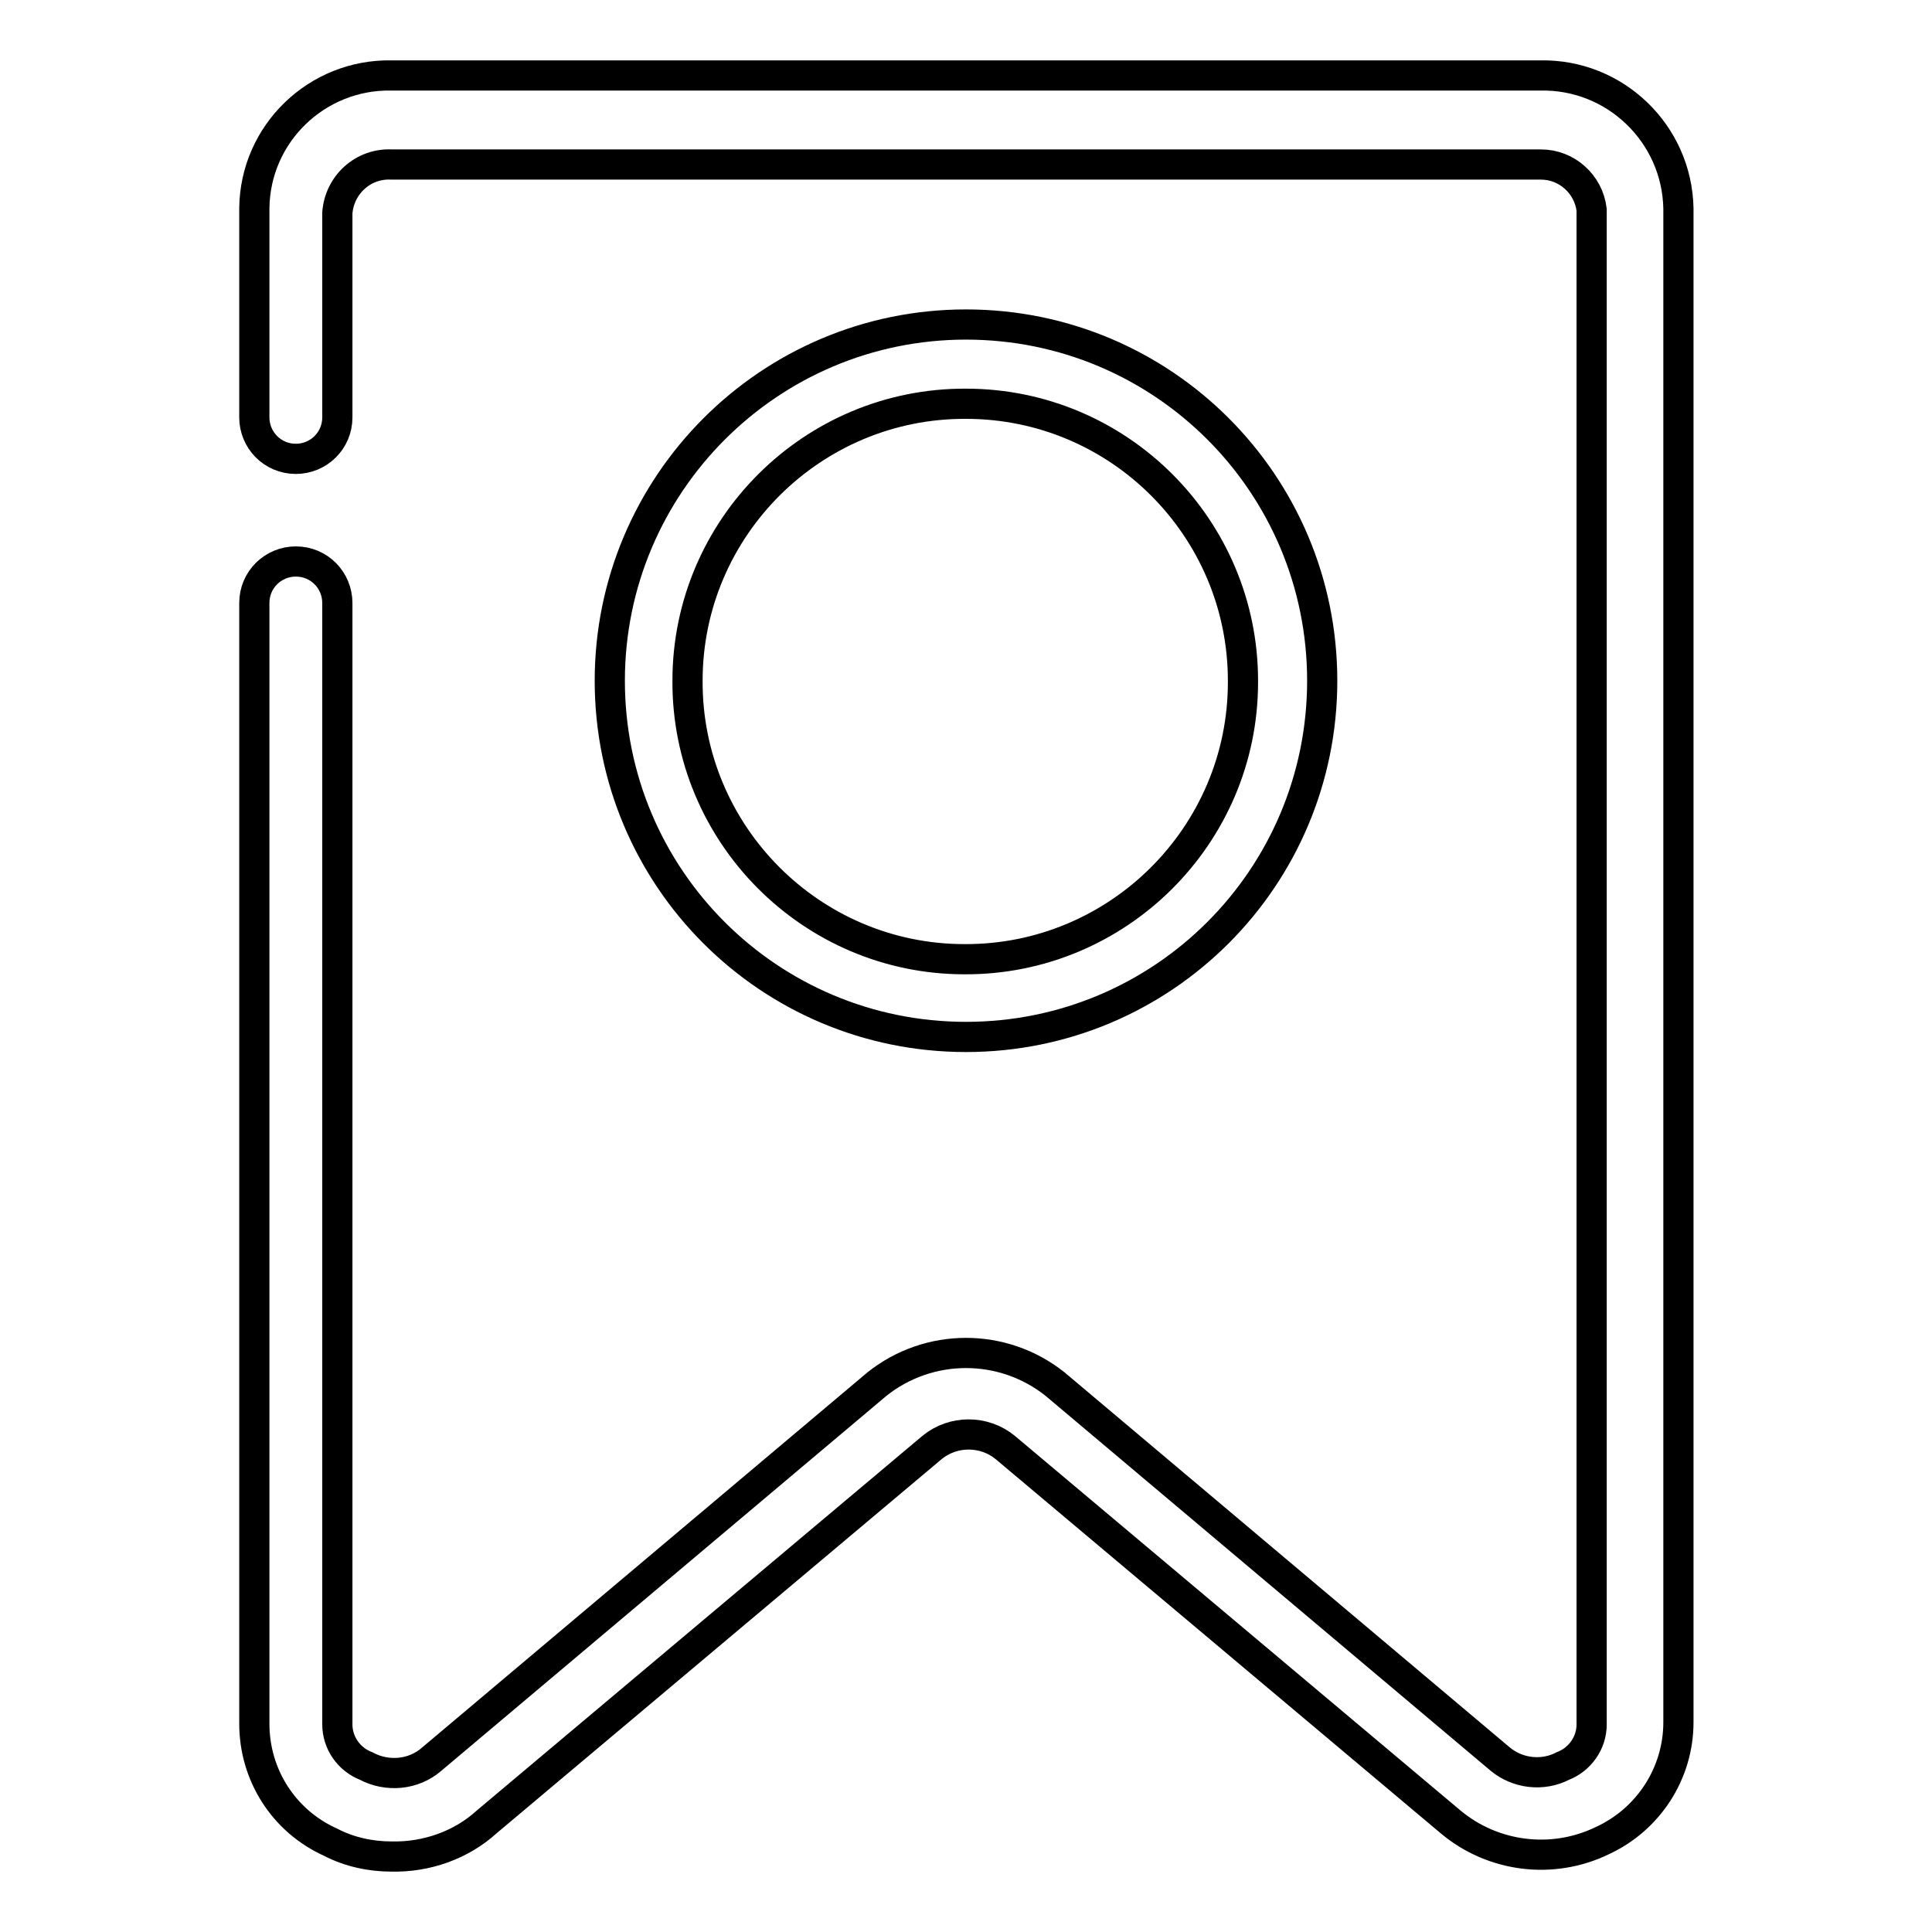
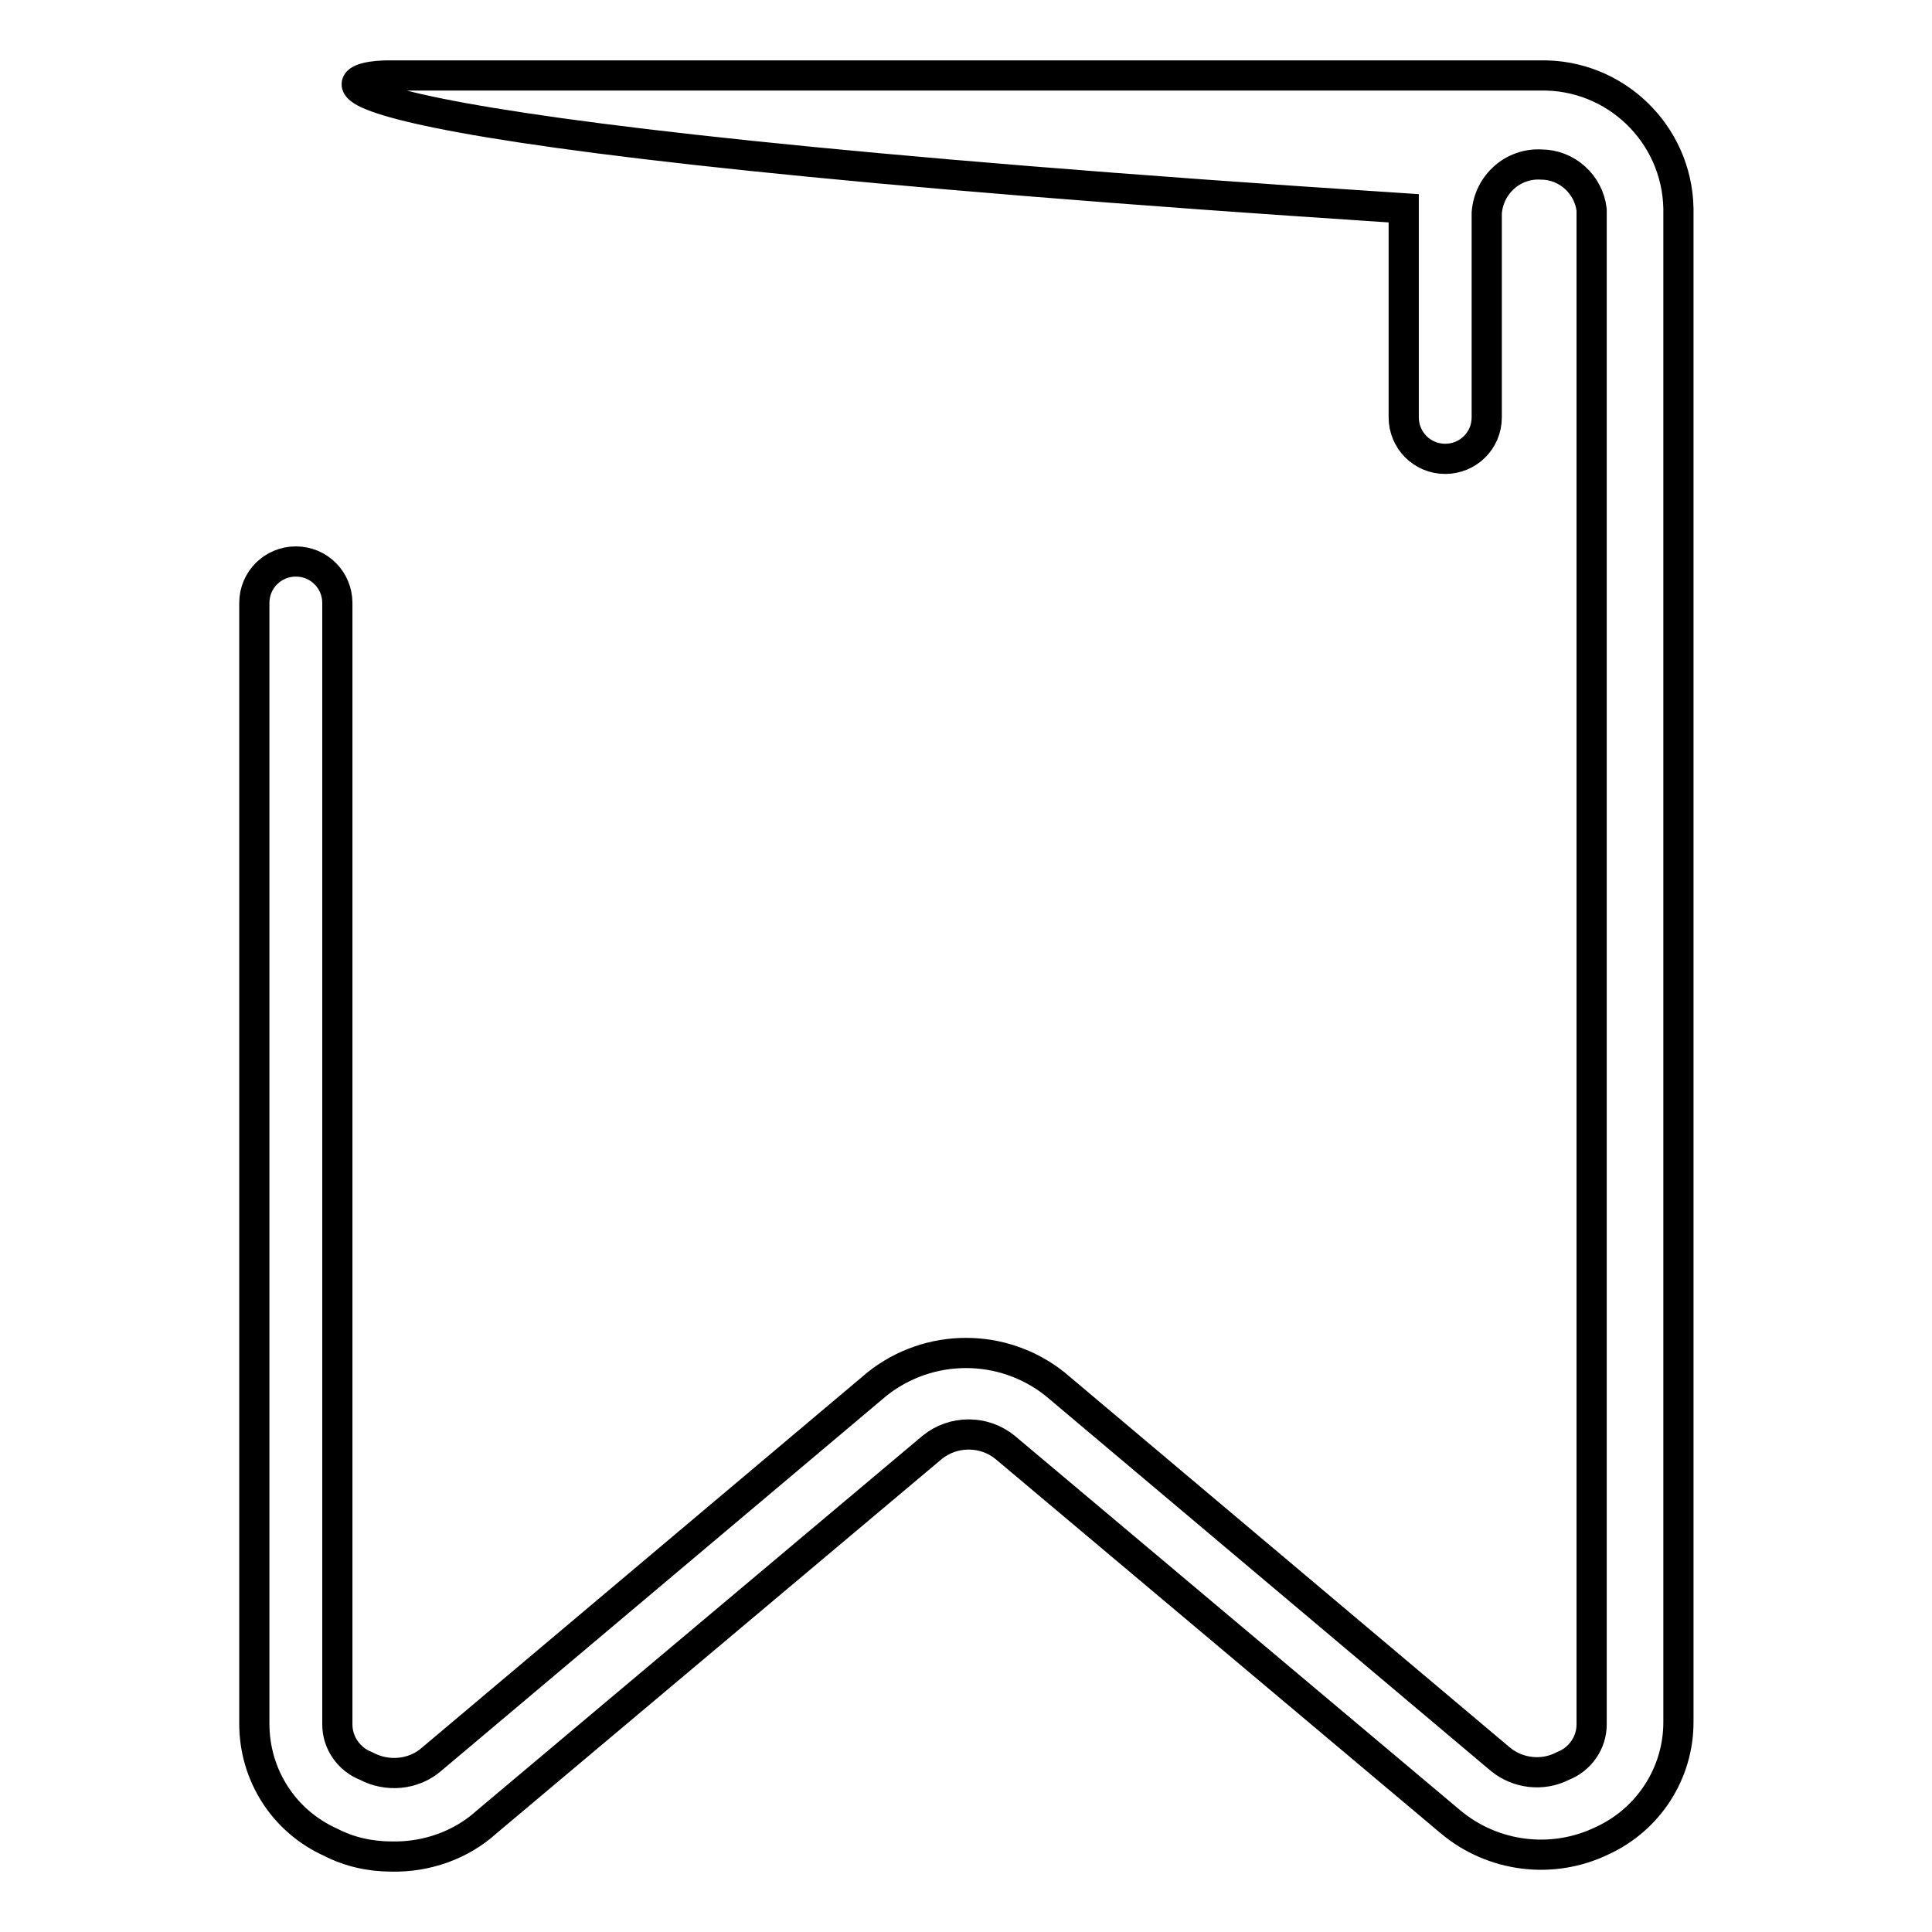
<svg xmlns="http://www.w3.org/2000/svg" version="1.1" x="0px" y="0px" viewBox="0 0 256 256" enable-background="new 0 0 256 256" xml:space="preserve">
  <g>
-     <path stroke-width="4" fill-opacity="0" stroke="#000000" d="M51.9,246c-2.8,0-5.6-0.6-8.1-1.9c-6.2-2.8-10.1-8.9-10.1-15.7V79.9c0-3.1,2.5-5.5,5.5-5.5 c3.1,0,5.5,2.5,5.5,5.5v148.6c0,2.4,1.5,4.6,3.8,5.5c2.8,1.5,6.3,1.2,8.7-0.9l59-49.7c6.9-5.5,16.7-5.5,23.6,0l59,49.7 c2.3,1.9,5.6,2.3,8.3,0.9c2.3-0.9,3.8-3.1,3.8-5.5V27.8c-0.4-3.4-3.3-6-6.7-6H51.9c-3.7-0.2-6.9,2.6-7.2,6.4v27.1 c0,3.1-2.5,5.5-5.5,5.5c-3.1,0-5.5-2.5-5.5-5.5l0,0V27.6C33.8,17.7,42,9.8,51.9,10c0,0,0,0,0,0h152.2c9.9-0.2,18.1,7.7,18.3,17.6 c0,0,0,0,0,0v200.6c0,6.8-4,12.9-10.1,15.7c-6.6,3.2-14.5,2.2-20.1-2.5l-59-49.6c-2.8-2.3-6.9-2.3-9.7,0l-59,49.6 C61.1,244.5,56.5,246.1,51.9,246L51.9,246z" />
-     <path stroke-width="4" fill-opacity="0" stroke="#000000" d="M128,137.4c-26.1,0-47.2-21.1-47.2-47.2C80.8,64.2,101.9,43,128,43s47.2,21.1,47.2,47.2 C175.2,116.3,154.1,137.4,128,137.4L128,137.4z M128,53.5c-20.3-0.1-36.9,16.4-36.9,36.7c-0.1,20.3,16.4,36.9,36.7,36.9 c20.3,0.1,36.9-16.4,36.9-36.7c0-0.1,0-0.2,0-0.2C164.7,70,148.3,53.5,128,53.5L128,53.5L128,53.5z" />
+     <path stroke-width="4" fill-opacity="0" stroke="#000000" d="M51.9,246c-2.8,0-5.6-0.6-8.1-1.9c-6.2-2.8-10.1-8.9-10.1-15.7V79.9c0-3.1,2.5-5.5,5.5-5.5 c3.1,0,5.5,2.5,5.5,5.5v148.6c0,2.4,1.5,4.6,3.8,5.5c2.8,1.5,6.3,1.2,8.7-0.9l59-49.7c6.9-5.5,16.7-5.5,23.6,0l59,49.7 c2.3,1.9,5.6,2.3,8.3,0.9c2.3-0.9,3.8-3.1,3.8-5.5V27.8c-0.4-3.4-3.3-6-6.7-6c-3.7-0.2-6.9,2.6-7.2,6.4v27.1 c0,3.1-2.5,5.5-5.5,5.5c-3.1,0-5.5-2.5-5.5-5.5l0,0V27.6C33.8,17.7,42,9.8,51.9,10c0,0,0,0,0,0h152.2c9.9-0.2,18.1,7.7,18.3,17.6 c0,0,0,0,0,0v200.6c0,6.8-4,12.9-10.1,15.7c-6.6,3.2-14.5,2.2-20.1-2.5l-59-49.6c-2.8-2.3-6.9-2.3-9.7,0l-59,49.6 C61.1,244.5,56.5,246.1,51.9,246L51.9,246z" />
  </g>
</svg>